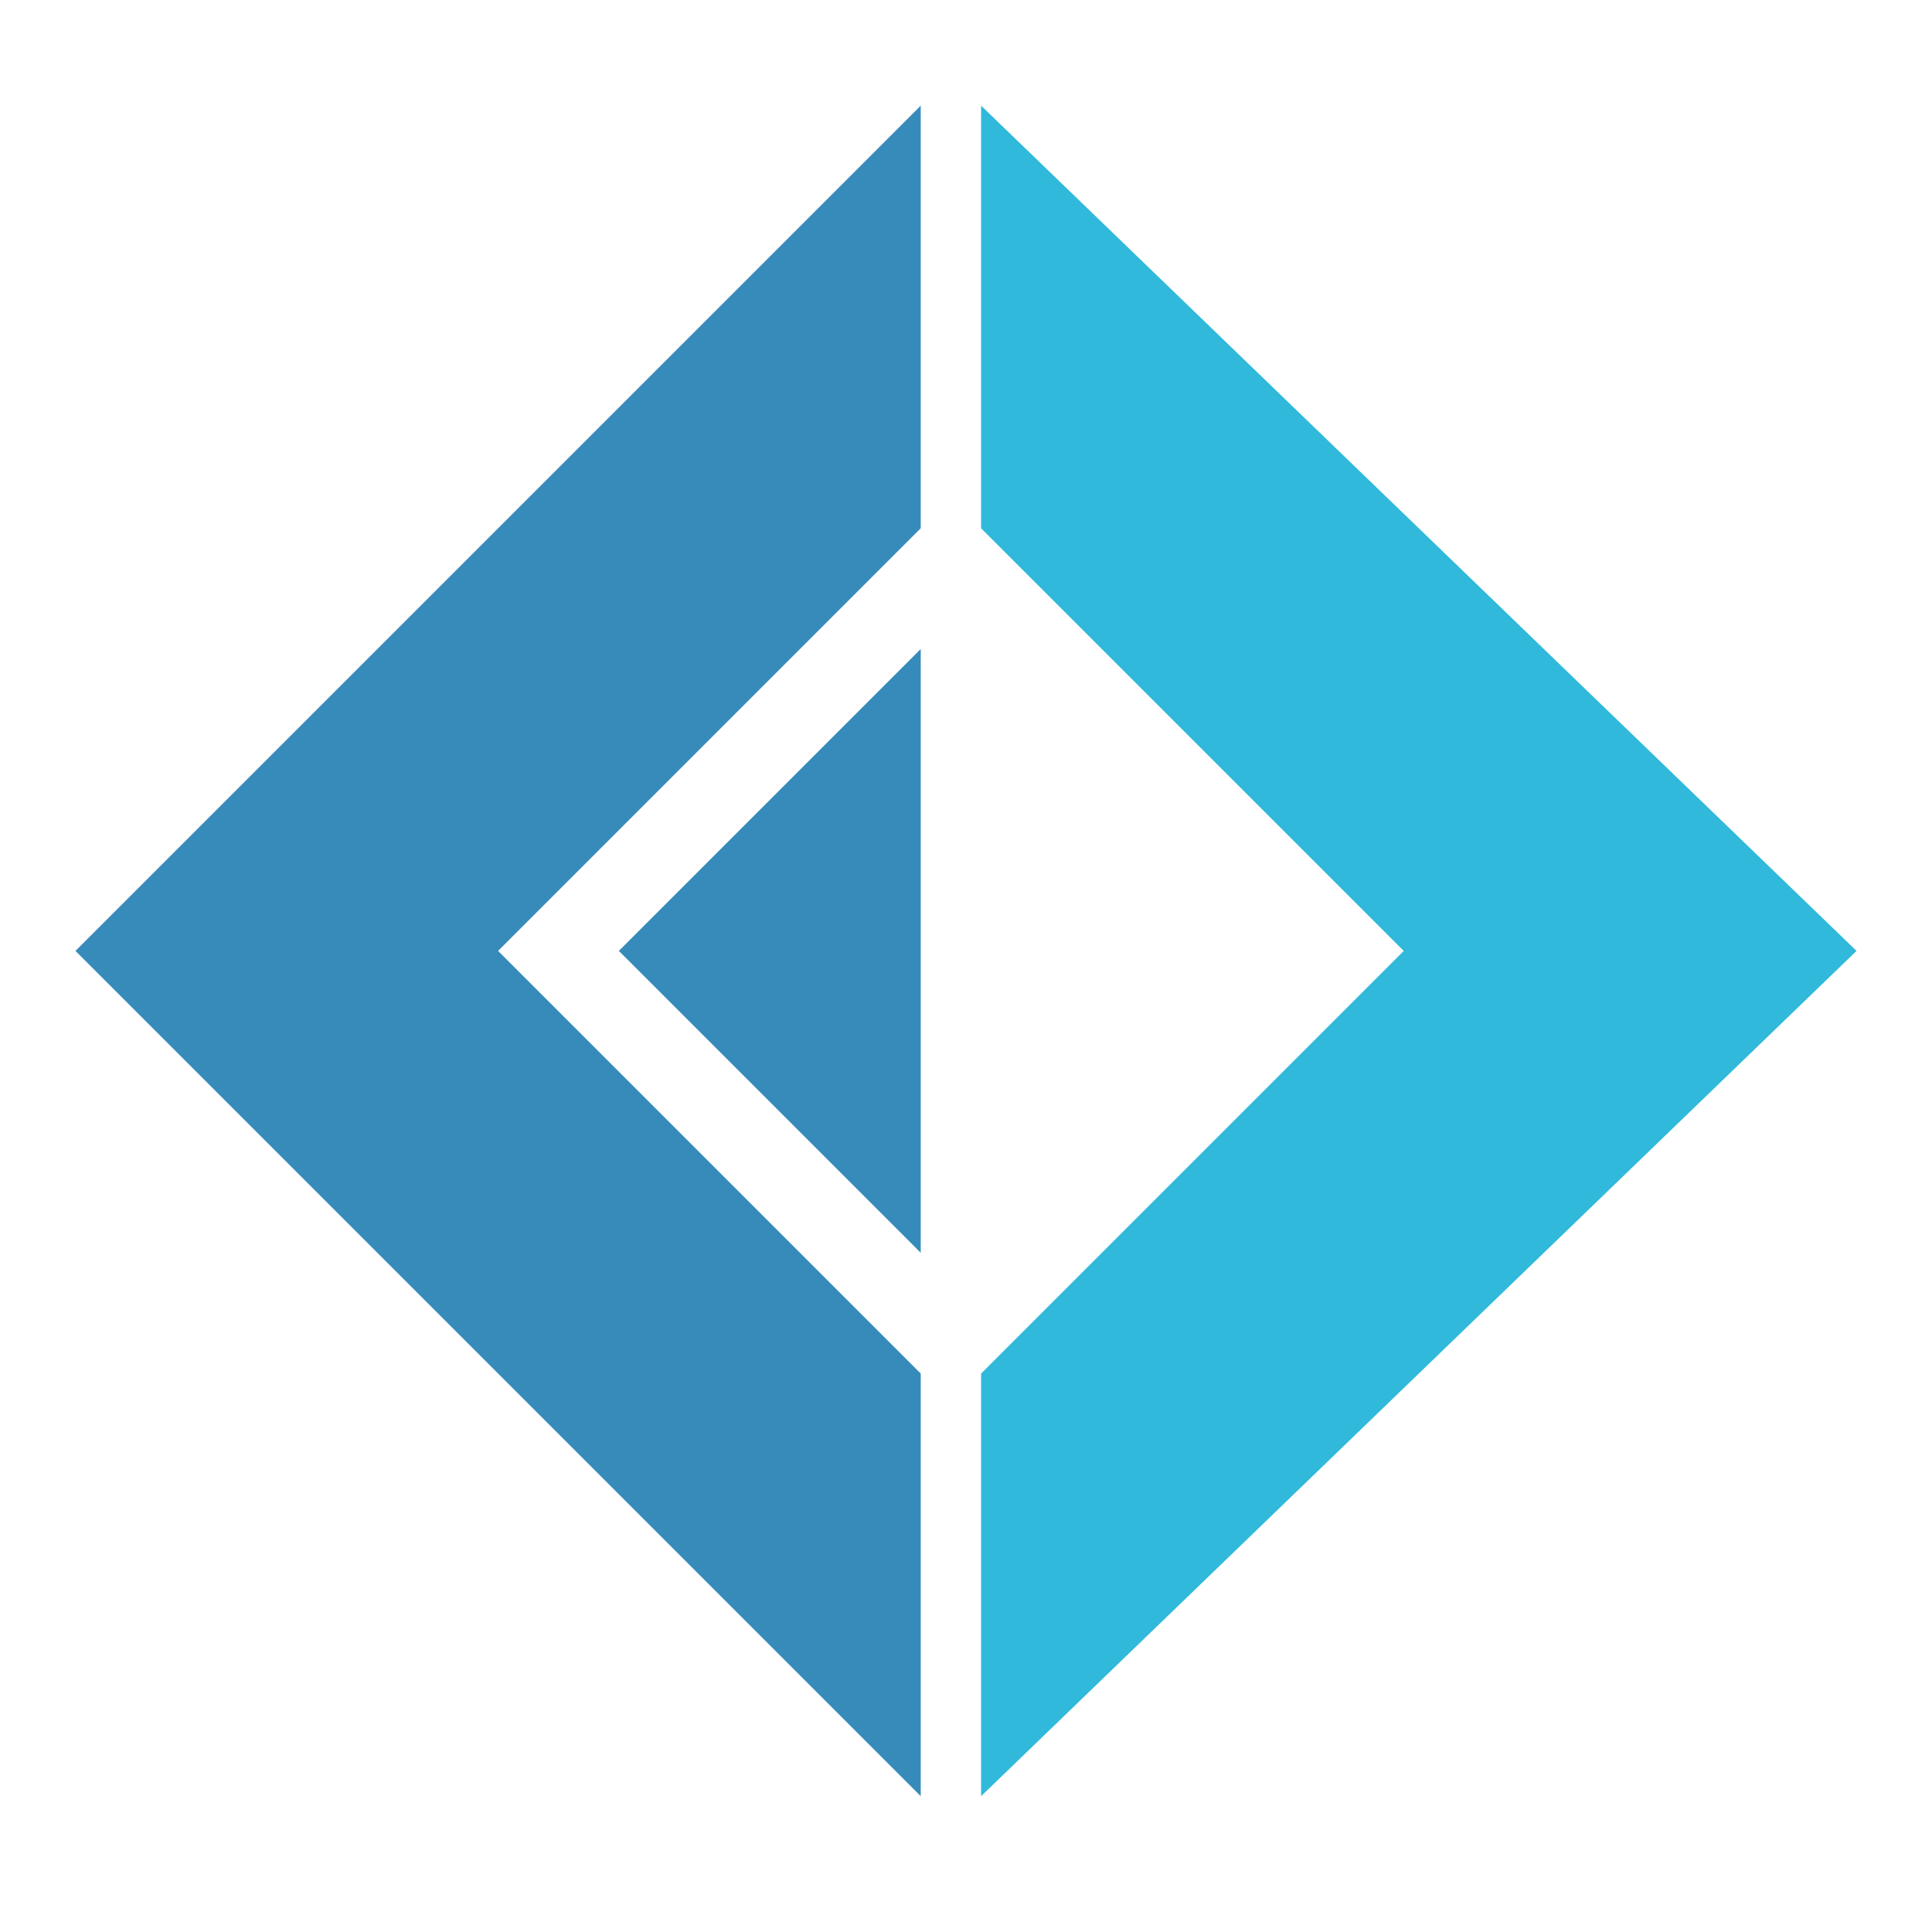
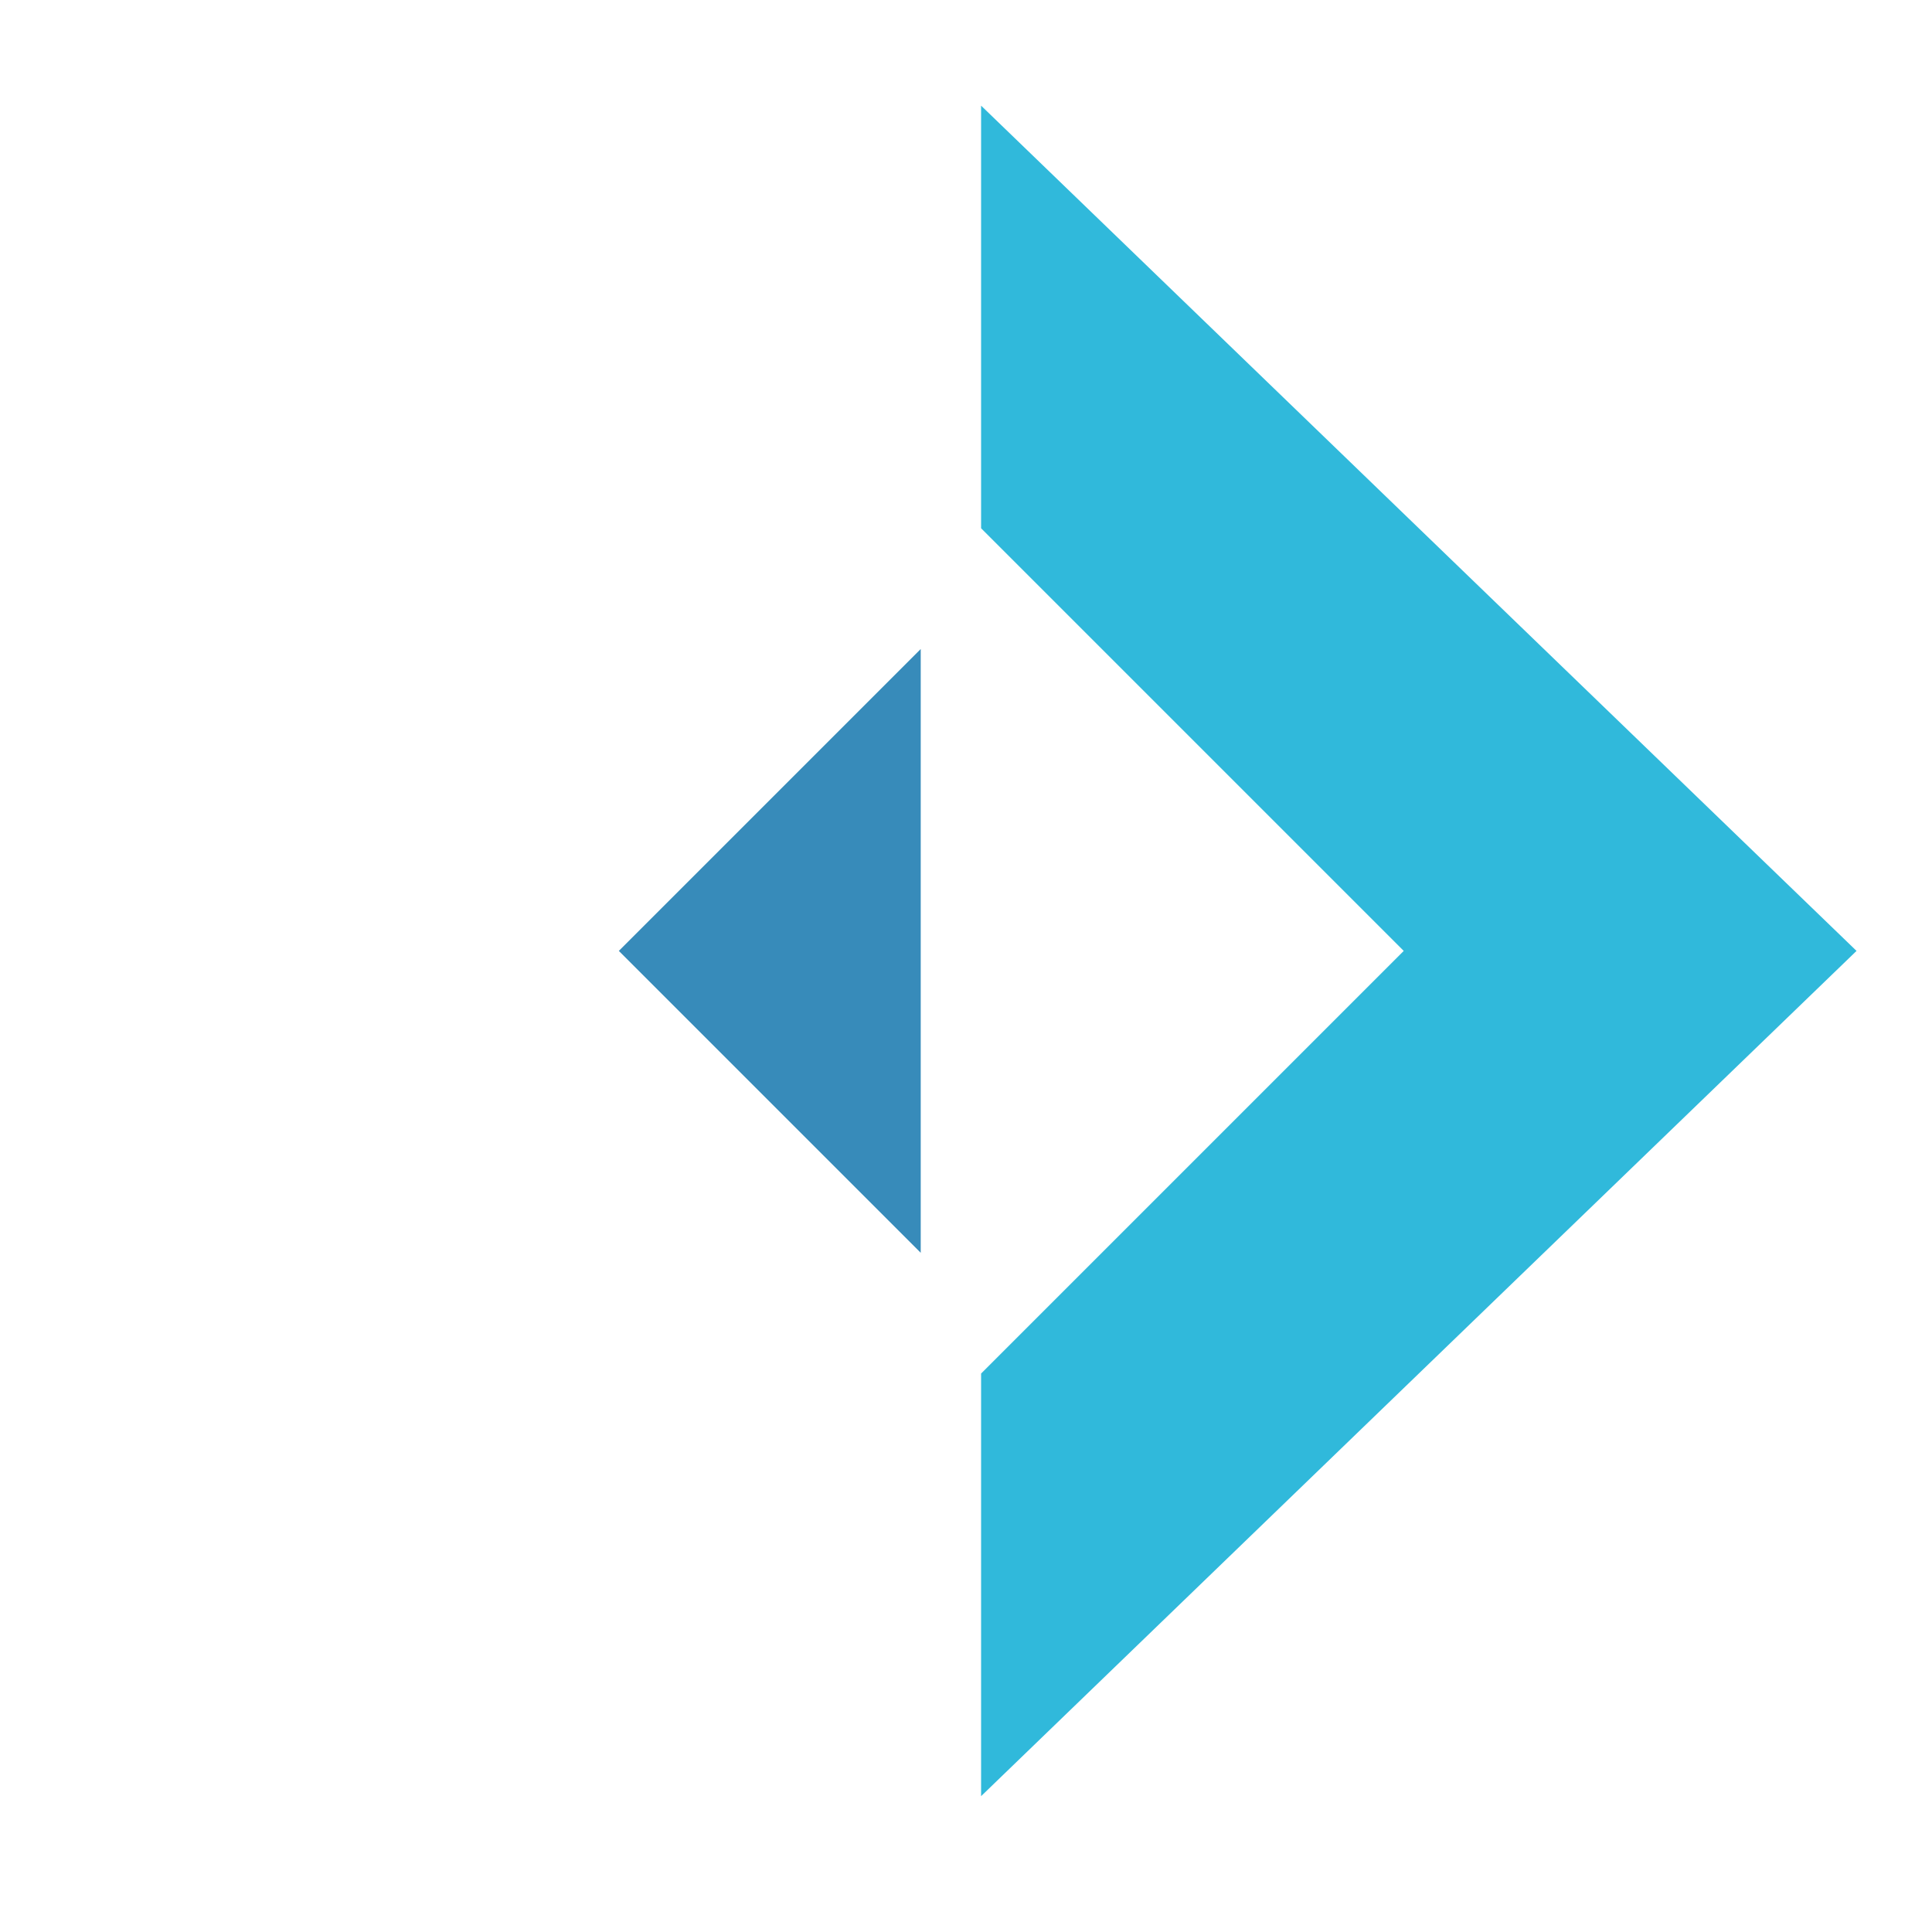
<svg xmlns="http://www.w3.org/2000/svg" version="1.1" width="128" height="128">
  <g>
-     <path d="M 5,63  61,7  61,35  33,63  61,91  61,119  5,63 Z" style="fill:#378bba" />
    <path d="M 41,63 61,43 61,83 41,63 Z" style="fill:#378bba" />
    <path d="M123,63  65,7  65,35  93,63  65,91  65,119  123,63 Z" style="fill:#30b9db" />
  </g>
</svg>